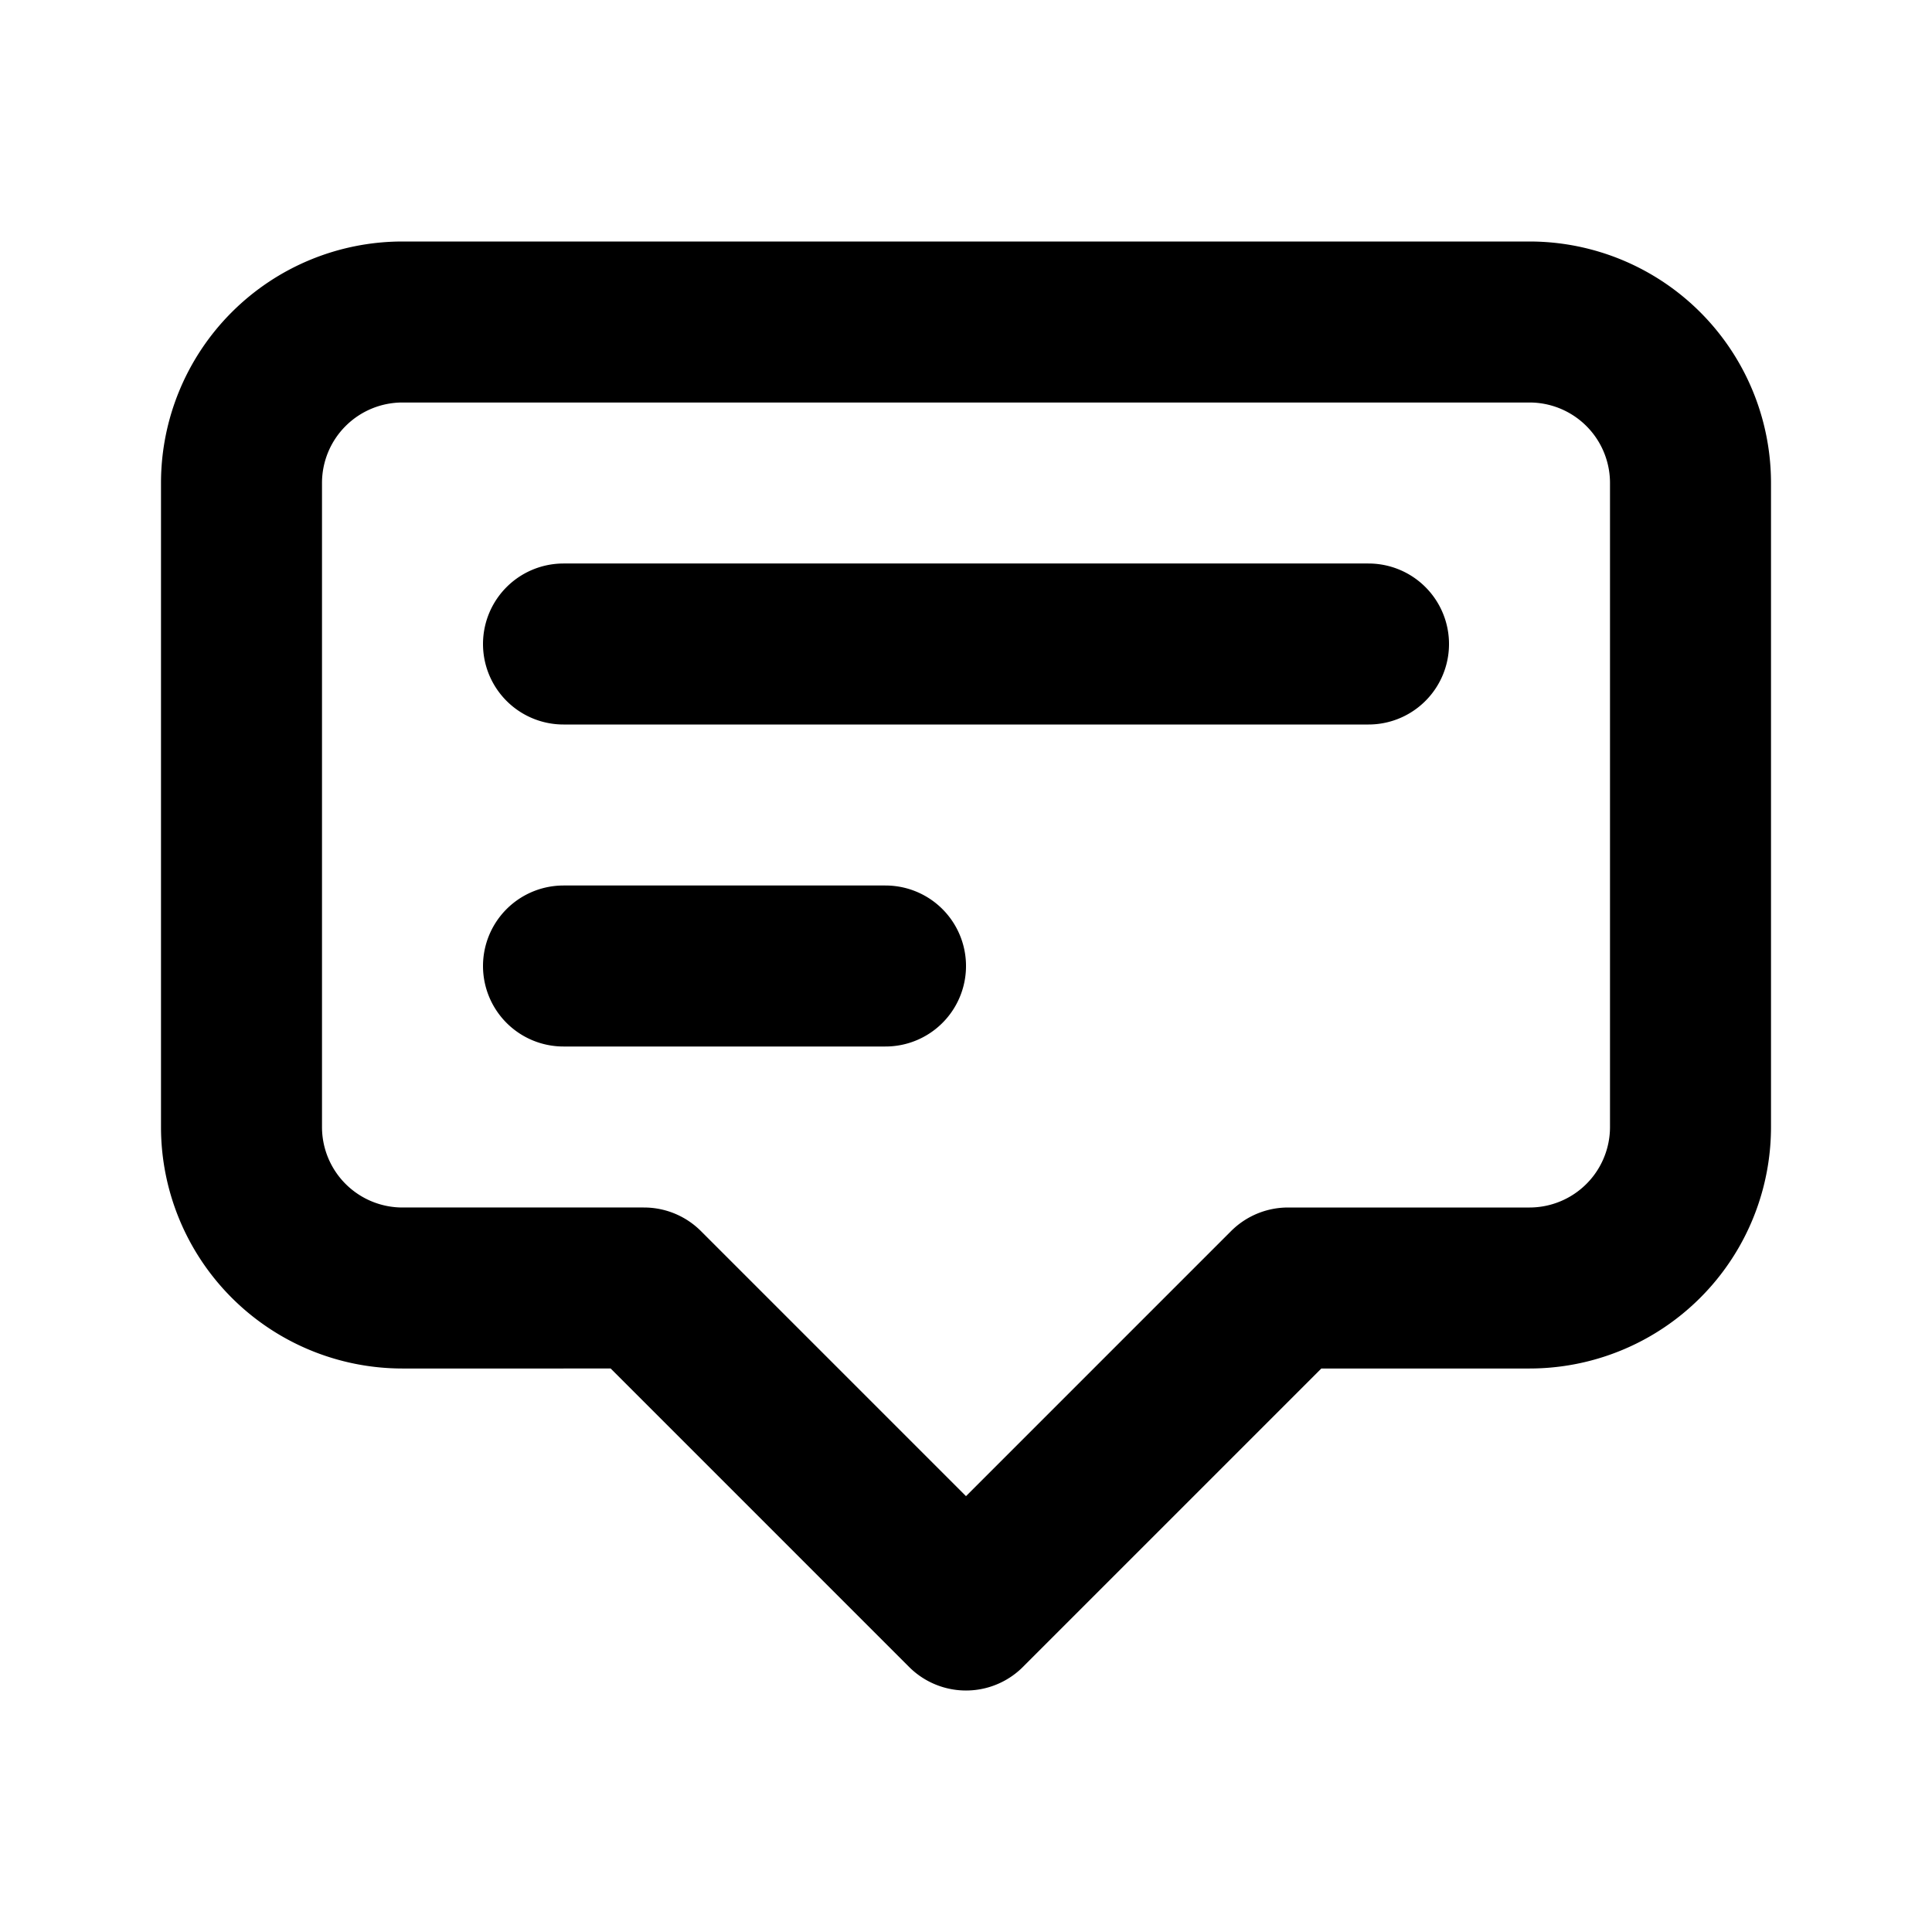
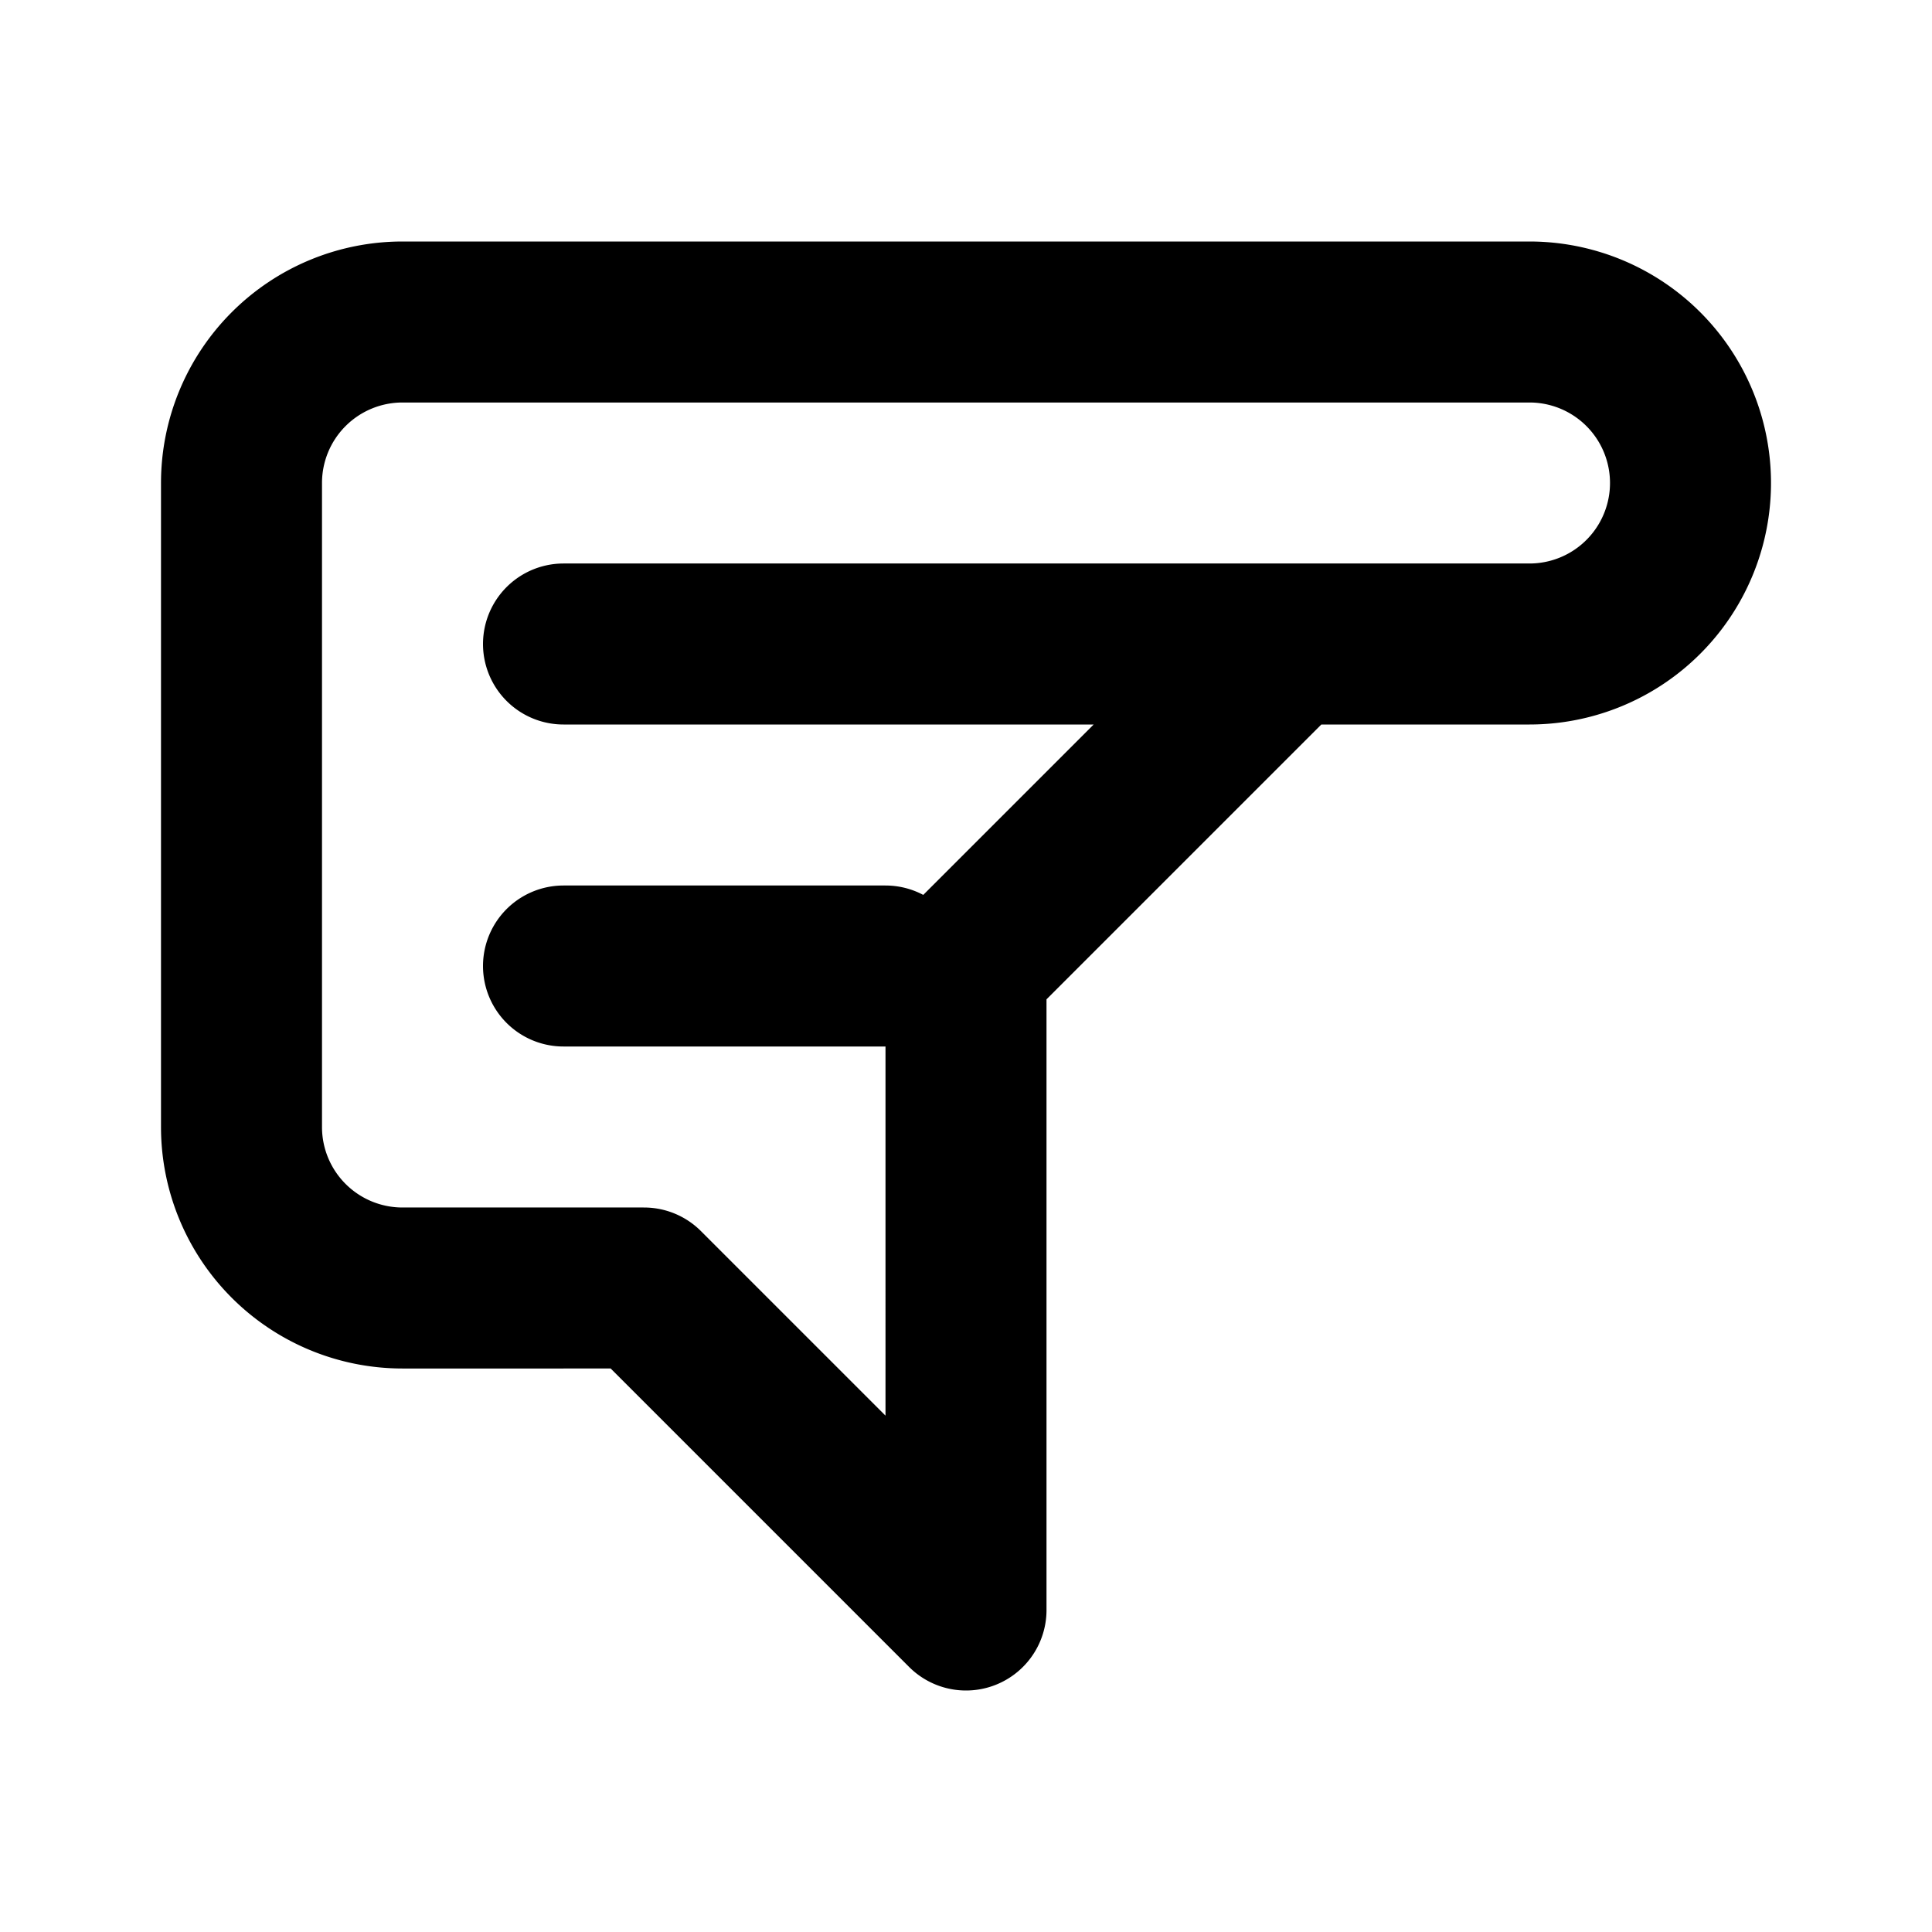
<svg xmlns="http://www.w3.org/2000/svg" class="h-8 w-8 text-accent" fill="none" viewBox="0 0 24 24" stroke="currentColor">
-   <path stroke-linecap="round" stroke-linejoin="round" stroke-width="2" d="M7 8h10M7 12h4m1 8l-4-4H5a2 2 0 01-2-2V6a2 2 0 012-2h14a2 2 0 012 2v8a2 2 0 01-2 2h-3l-4 4z" />
+   <path stroke-linecap="round" stroke-linejoin="round" stroke-width="2" d="M7 8h10M7 12h4m1 8l-4-4H5a2 2 0 01-2-2V6a2 2 0 012-2h14a2 2 0 012 2a2 2 0 01-2 2h-3l-4 4z" />
</svg>